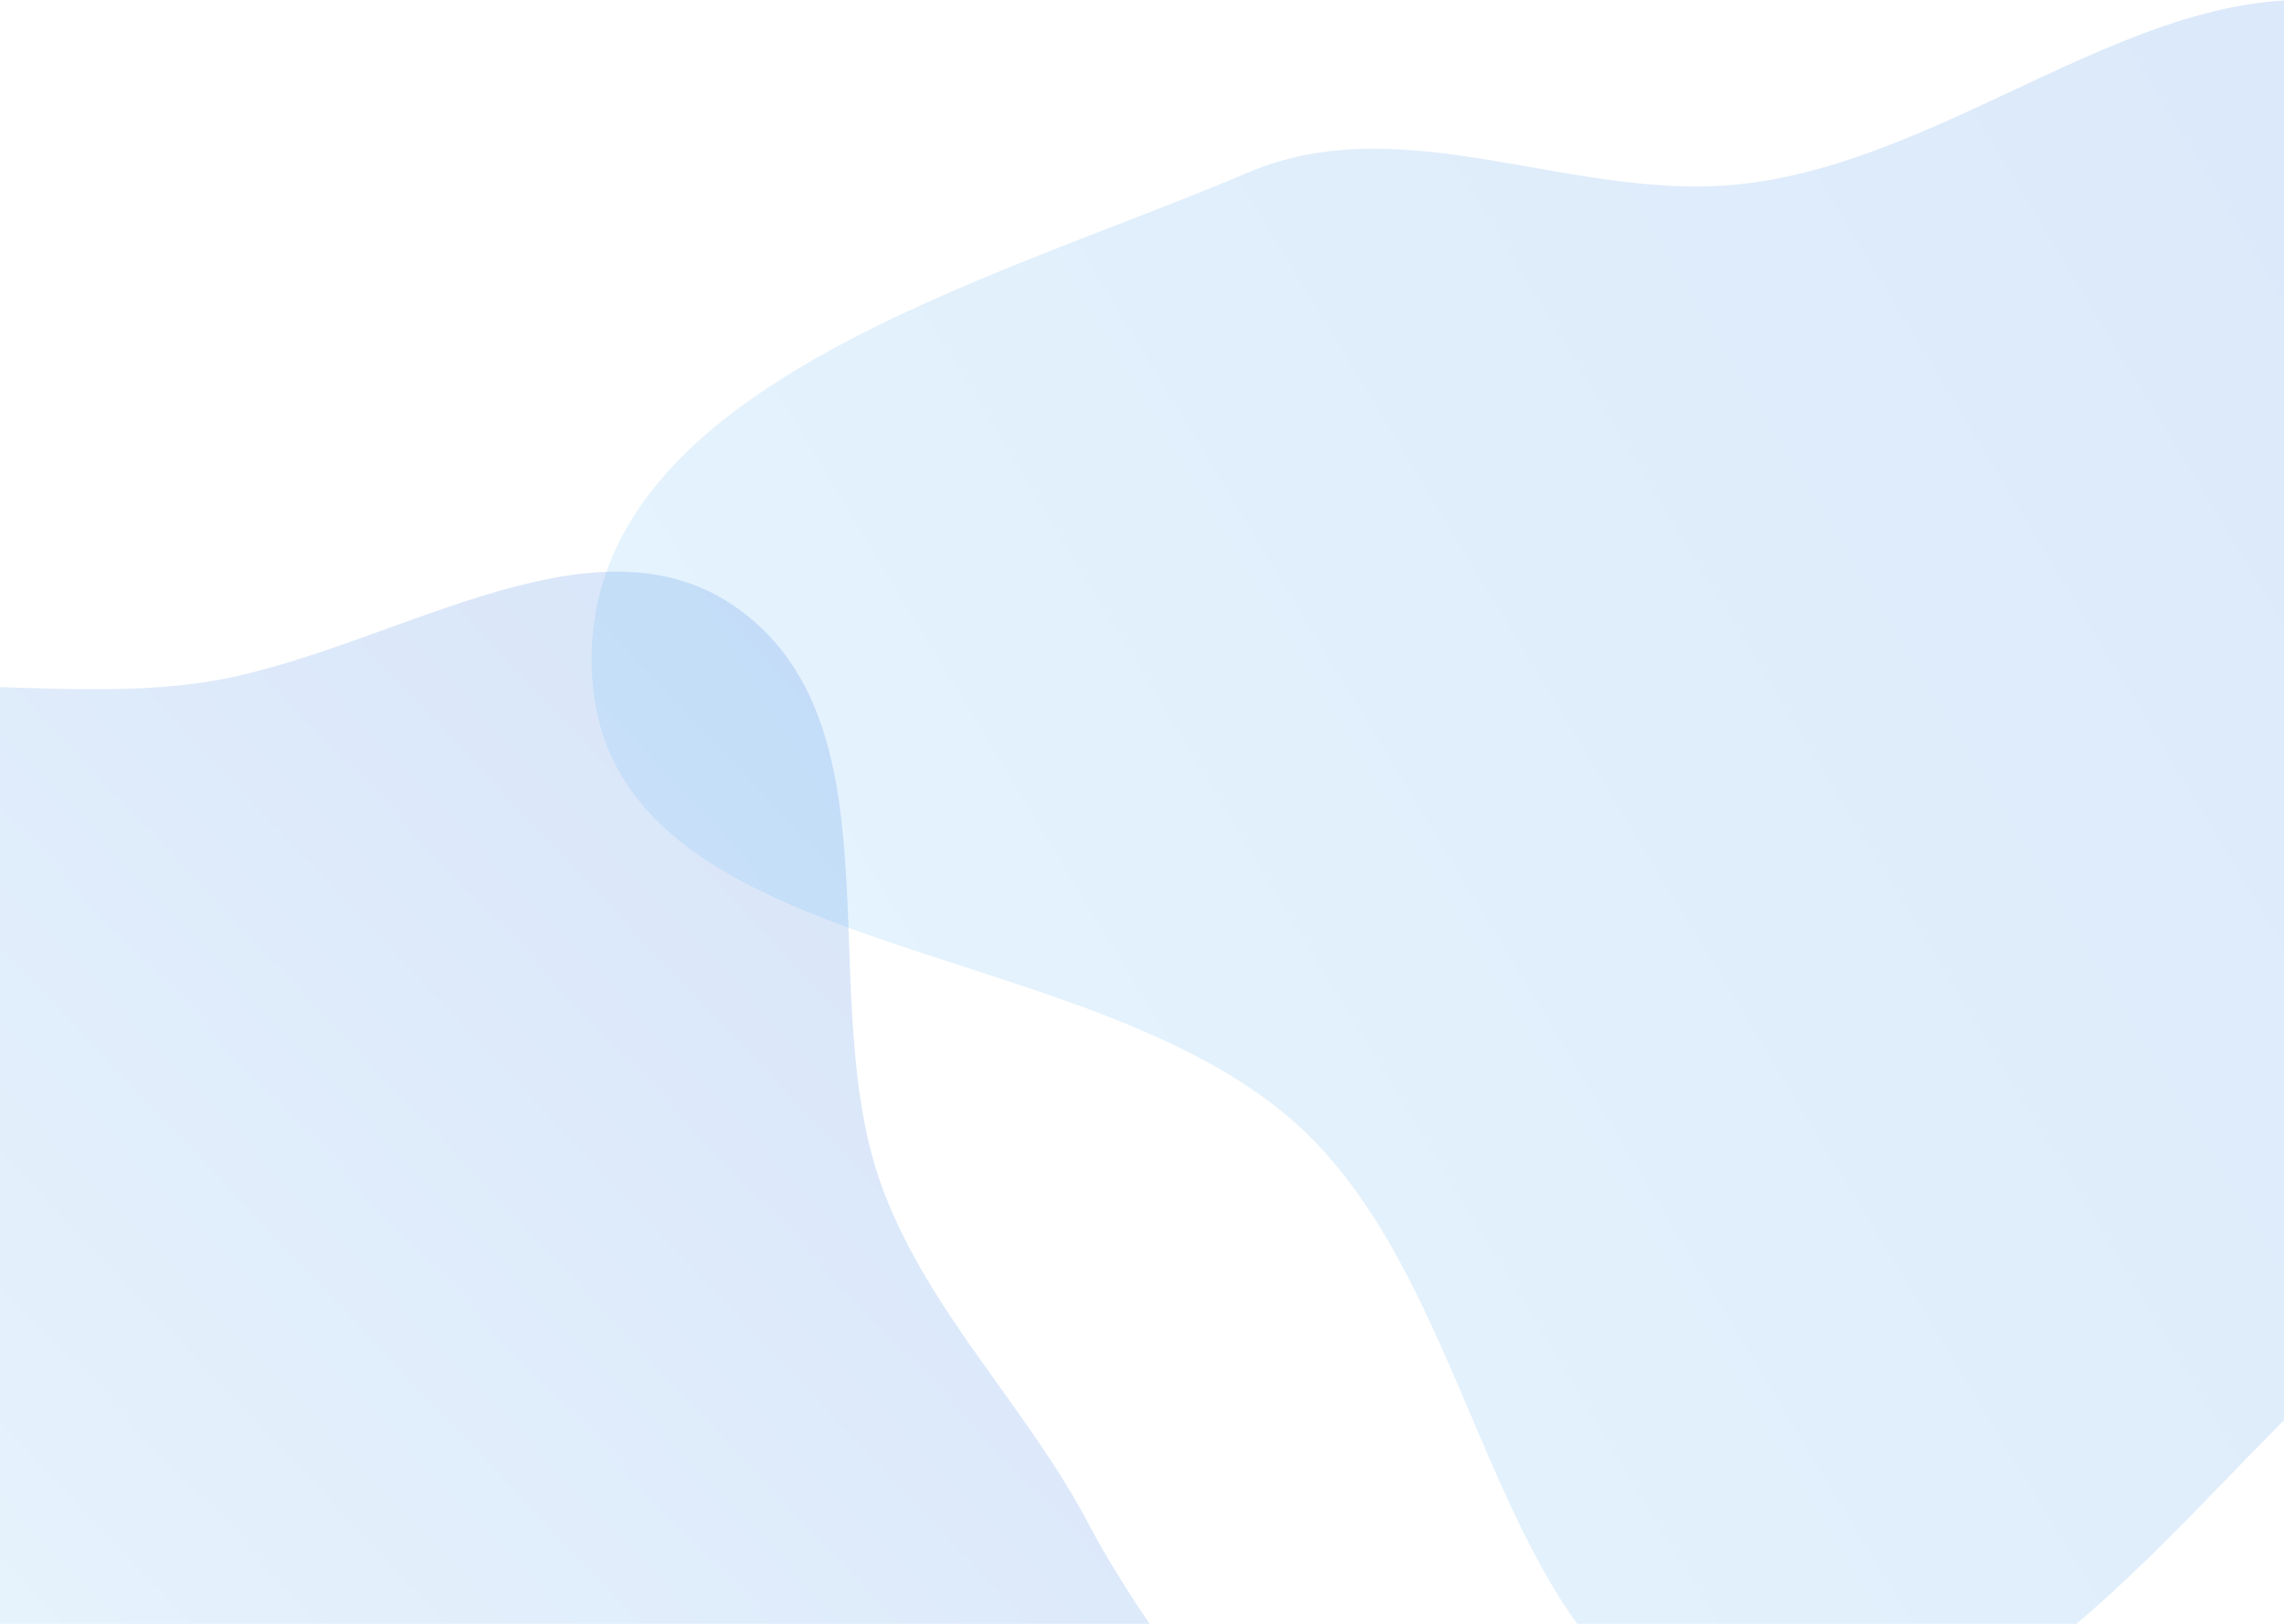
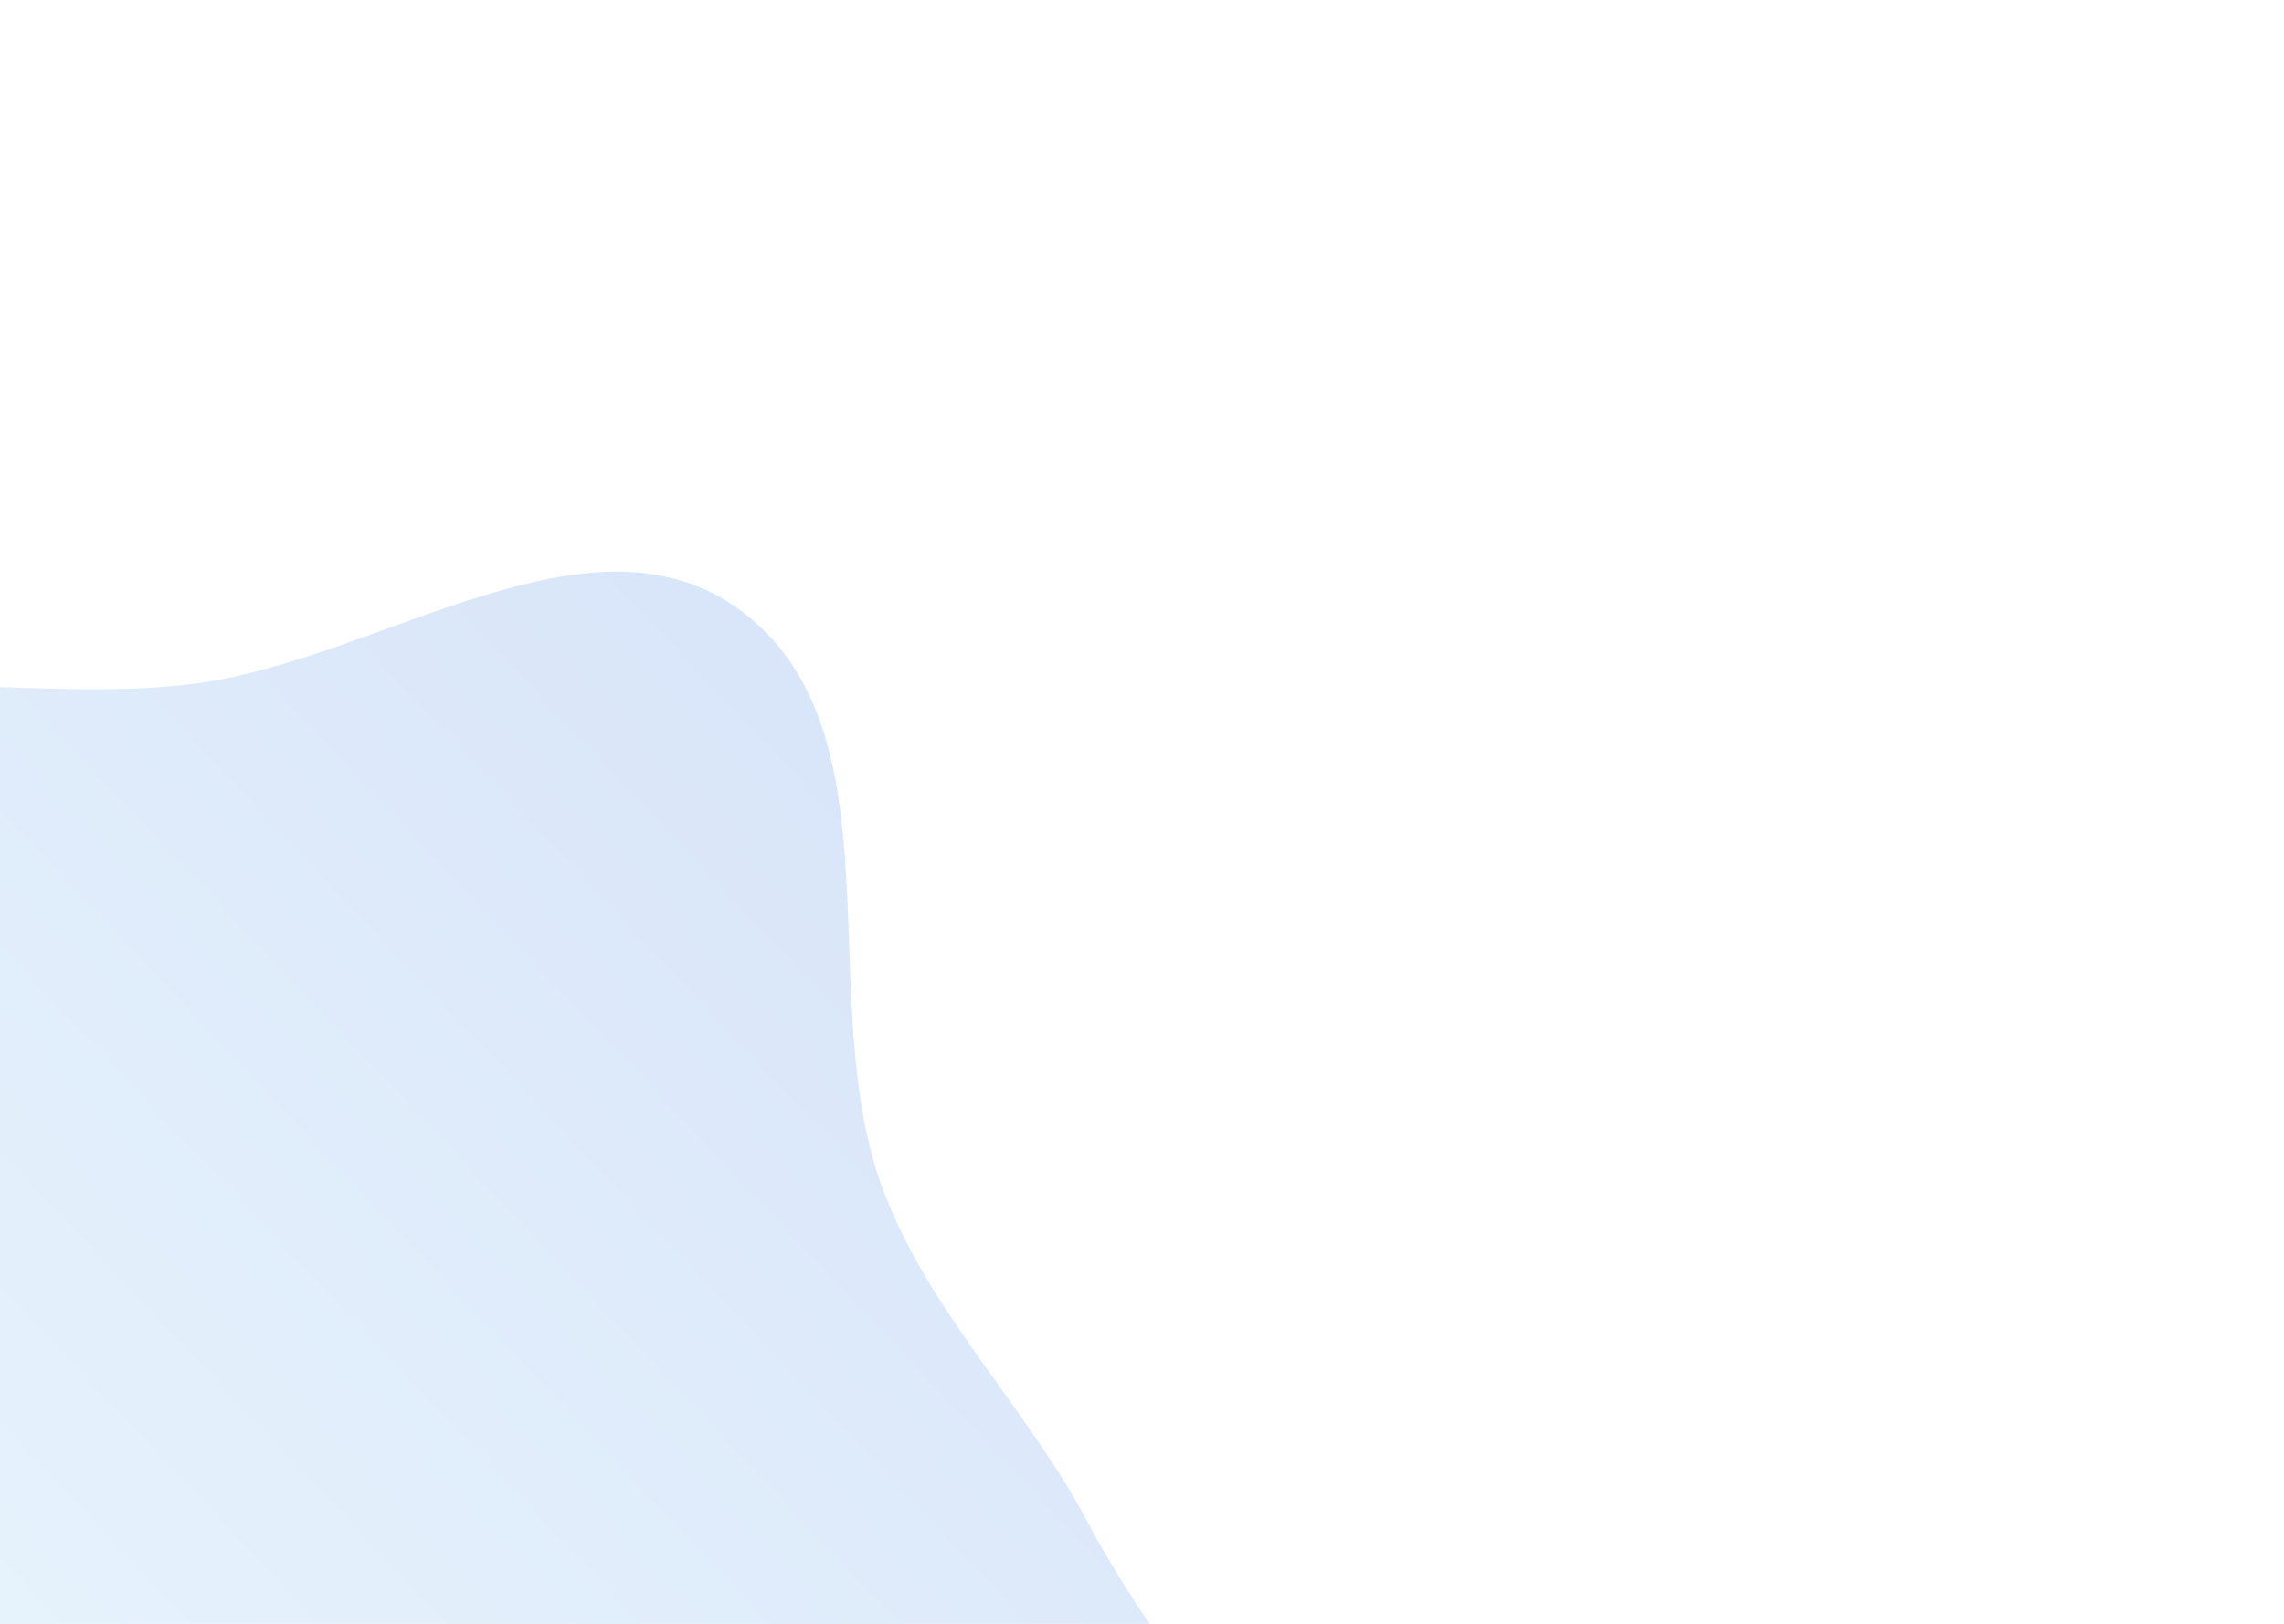
<svg xmlns="http://www.w3.org/2000/svg" width="1440" height="1024" viewBox="0 0 1440 1024" fill="none">
  <g clip-path="url(#clip0_416_2)">
-     <path opacity="0.154" fill-rule="evenodd" clip-rule="evenodd" d="M-217.58 475.75C-125.76 403.73 7.94 446.37 123.62 431.01C240 415.56 372.33 315.14 466.77 384.9C569.67 460.92 511.51 631.66 557.08 751.21C586.91 829.45 647.56 887.35 686.56 961.44C744.48 1071.43 856.23 1169.67 842.46 1293.21C828.94 1414.47 739.04 1557.54 618.23 1574.58C476.27 1594.61 385.51 1353.62 244.17 1377.59C92.47 1403.32 71.49 1707.83 -81.68 1693.31C-210.28 1681.11 -192.58 1462.58 -209.83 1334.55C-221.99 1244.41 -143.96 1158.3 -165.73 1069.98C-192.15 962.78 -332.85 906.52 -342.45 796.53C-352.6 680.24 -309.44 547.78 -217.58 475.74V475.75Z" fill="url(#paint0_linear_416_2)" />
-     <path opacity="0.154" fill-rule="evenodd" clip-rule="evenodd" d="M1103.43 115.43C1249.85 95.98 1378.76 -40.41 1516.93 11.84C1705.02 82.97 1925.93 224.48 1923.99 425.72C1922.05 626.97 1664.71 704.32 1509.03 831.68C1379.03 938.03 1268.79 1126.07 1103.43 1096.98C939.73 1068.18 941.5 822.86 819.09 710.32C684.14 586.26 383.09 608.86 373.27 425.72C363.59 245.34 620.68 179.42 786.81 108.82C887.82 65.89 994.64 129.88 1103.43 115.43Z" fill="url(#paint1_linear_416_2)" />
+     <path opacity="0.154" fill-rule="evenodd" clip-rule="evenodd" d="M-217.58 475.75C-125.76 403.73 7.94 446.37 123.62 431.01C240 415.56 372.33 315.14 466.77 384.9C569.67 460.92 511.51 631.66 557.08 751.21C586.91 829.45 647.56 887.35 686.56 961.44C744.48 1071.43 856.23 1169.67 842.46 1293.21C476.27 1594.61 385.51 1353.62 244.17 1377.59C92.47 1403.32 71.49 1707.83 -81.68 1693.31C-210.28 1681.11 -192.58 1462.58 -209.83 1334.55C-221.99 1244.41 -143.96 1158.3 -165.73 1069.98C-192.15 962.78 -332.85 906.52 -342.45 796.53C-352.6 680.24 -309.44 547.78 -217.58 475.74V475.75Z" fill="url(#paint0_linear_416_2)" />
  </g>
  <defs>
    <linearGradient id="paint0_linear_416_2" x1="107.37" y1="1993.35" x2="1130.66" y2="1026.31" gradientUnits="userSpaceOnUse">
      <stop stop-color="#9CECFB" />
      <stop offset="1" stop-color="#0052D4" />
    </linearGradient>
    <linearGradient id="paint1_linear_416_2" x1="373" y1="1100" x2="1995.44" y2="118.03" gradientUnits="userSpaceOnUse">
      <stop stop-color="#65C7F7" />
      <stop offset="1" stop-color="#0052D4" />
    </linearGradient>
    <clipPath id="clip0_416_2">
      <rect width="1440" height="1024" fill="white" />
    </clipPath>
  </defs>
</svg>